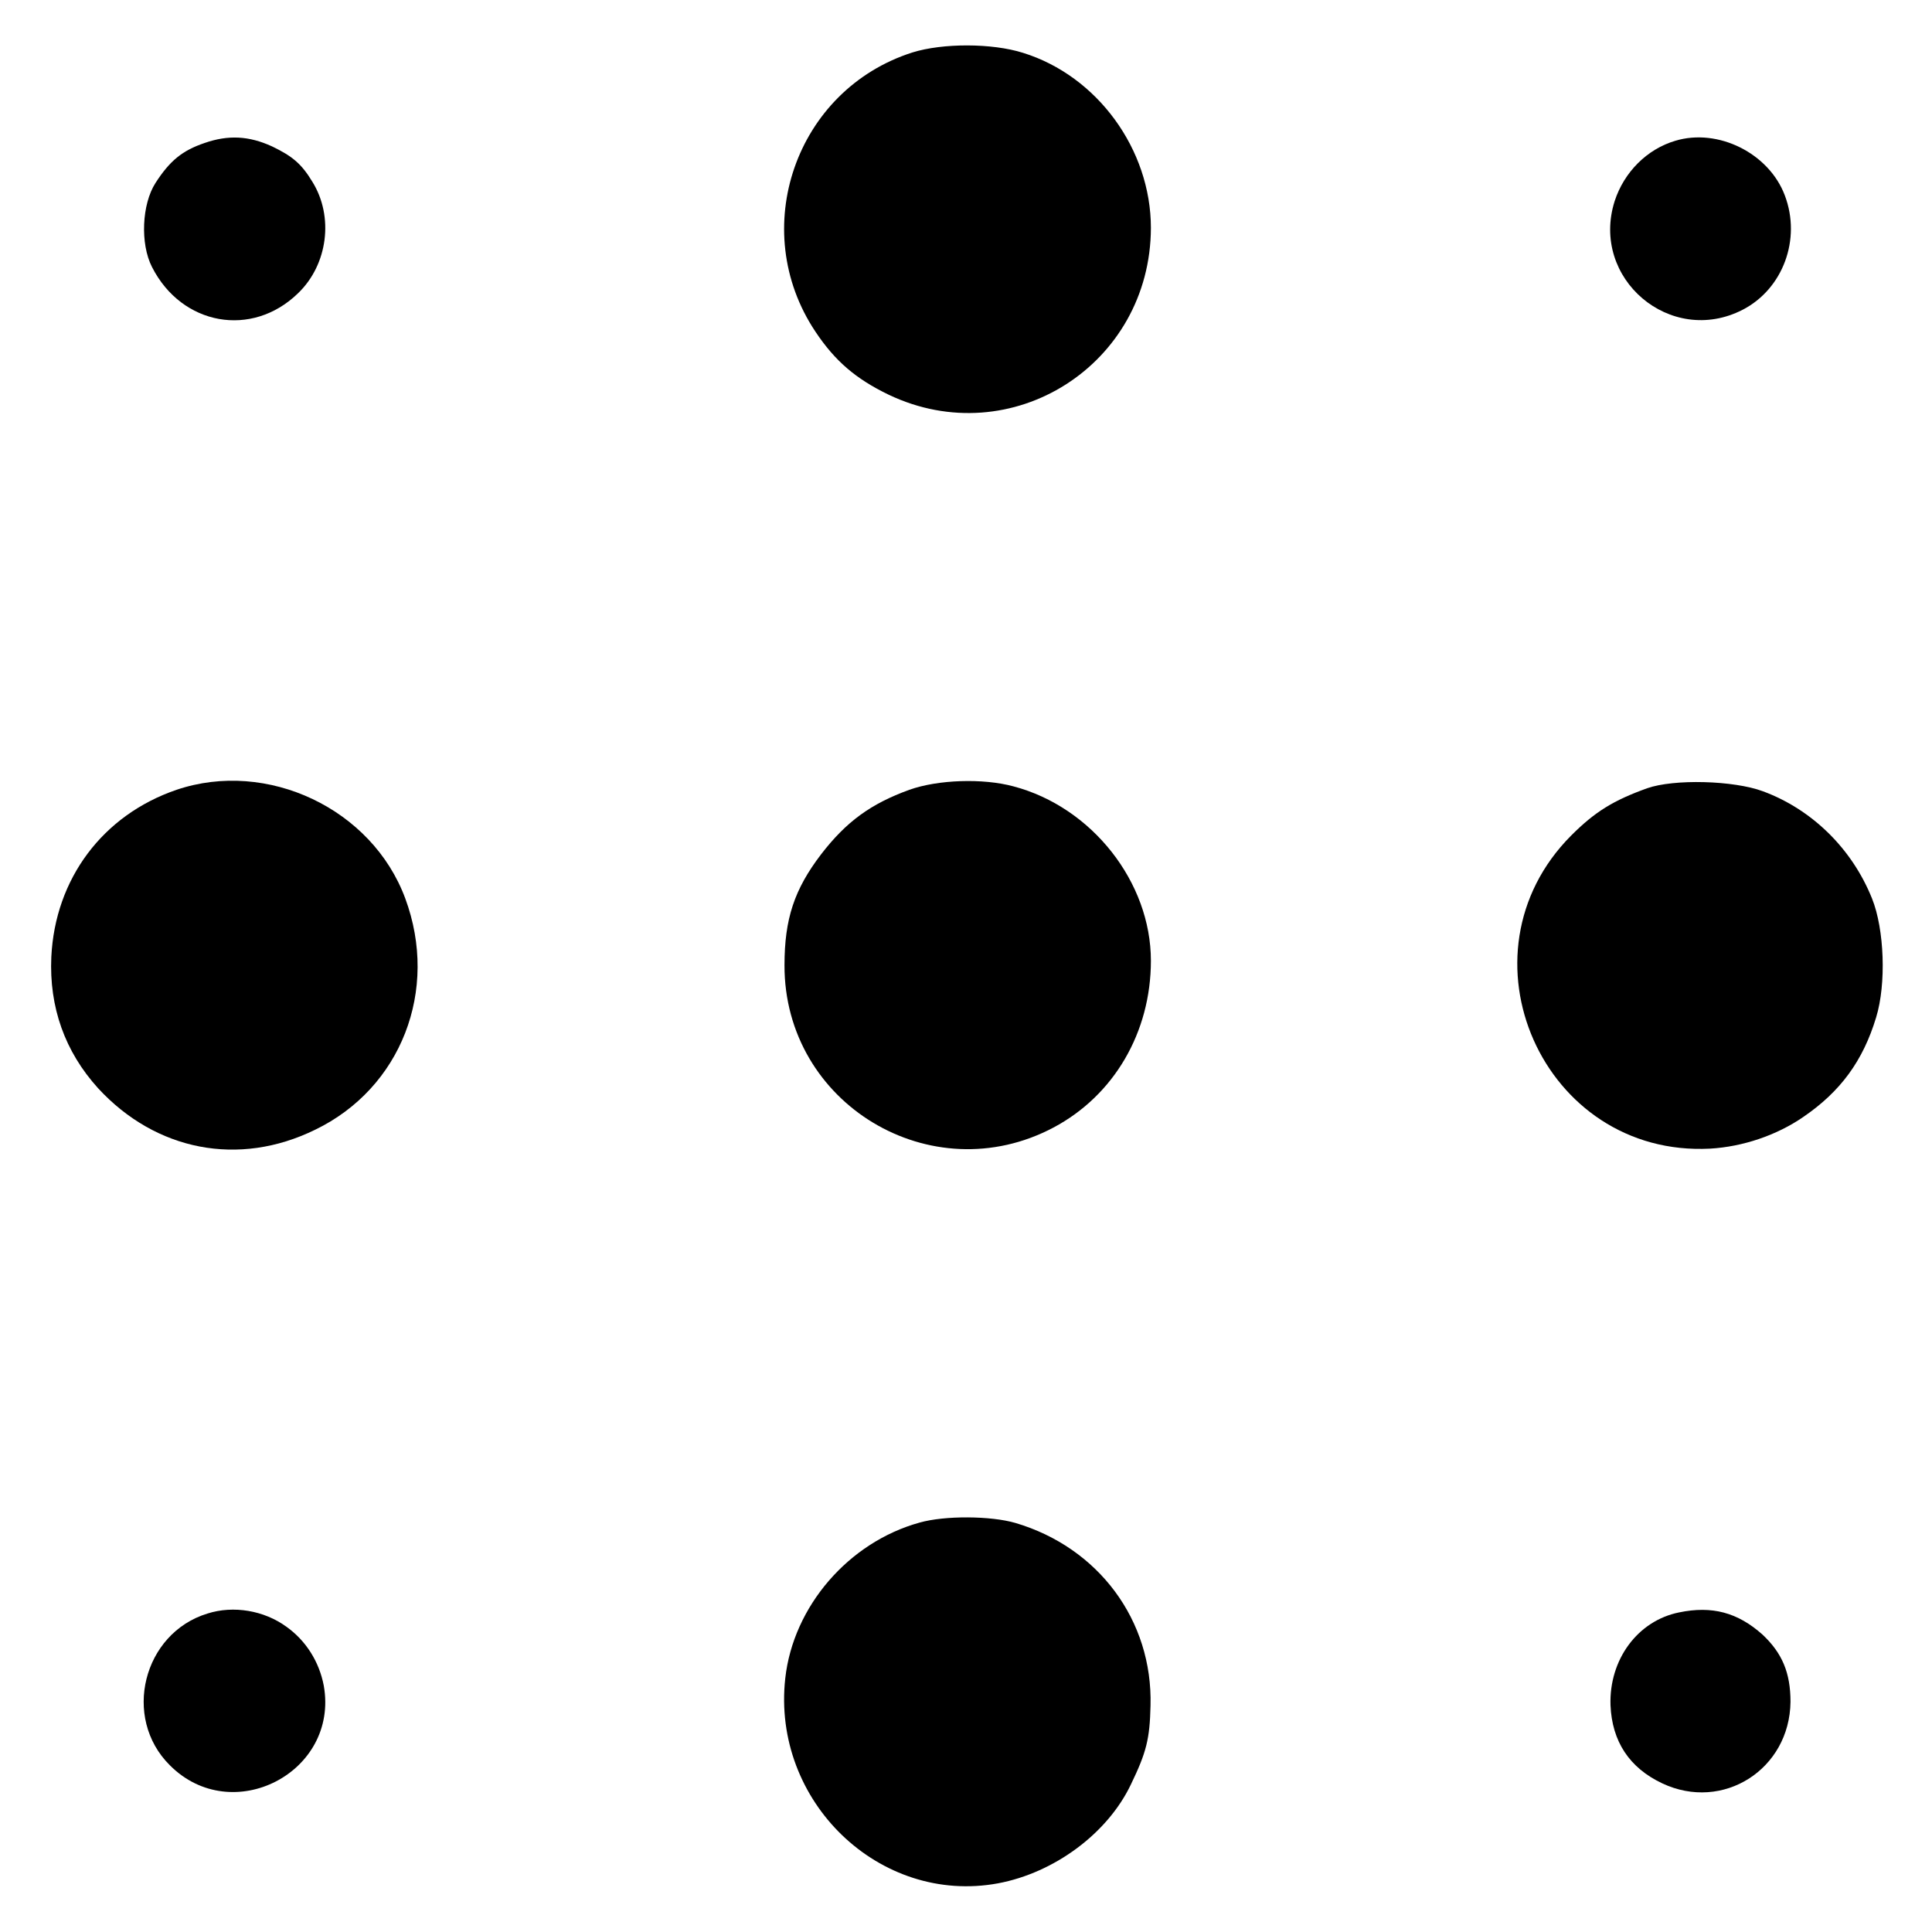
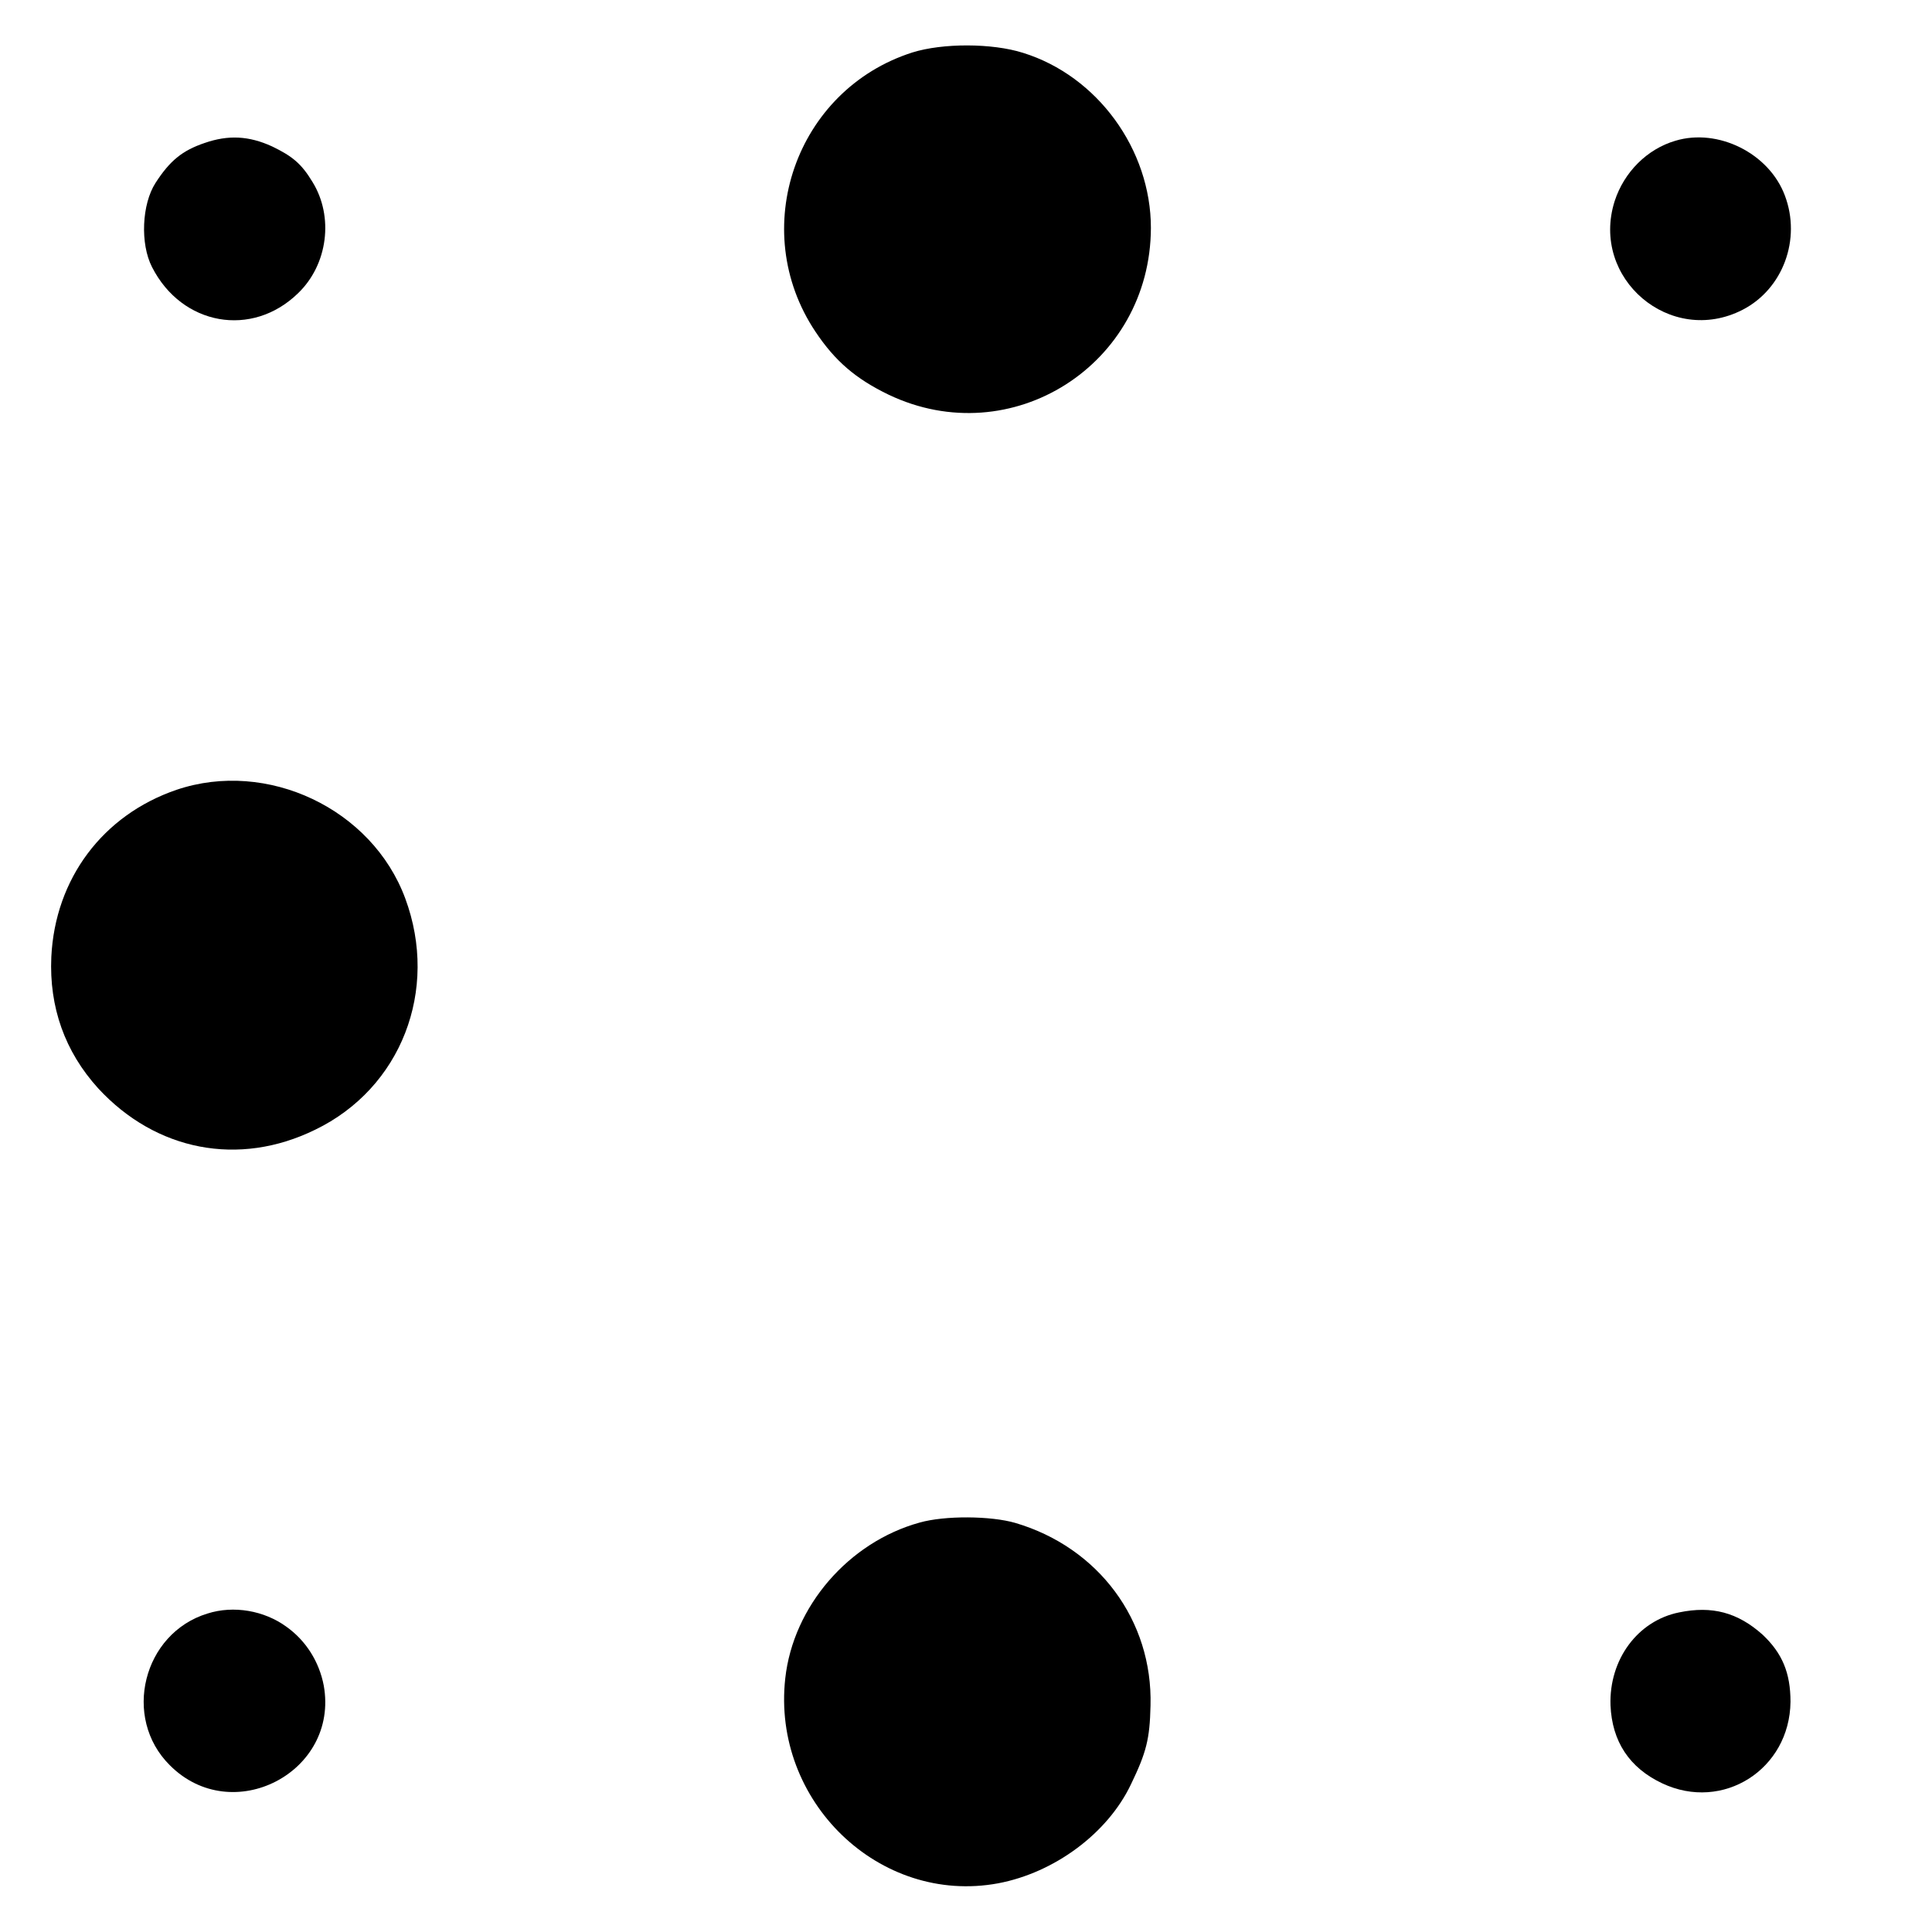
<svg xmlns="http://www.w3.org/2000/svg" version="1.0" width="512pt" height="512pt" viewBox="0 0 512 512" preserveAspectRatio="xMidYMid meet">
  <g transform="translate(0,512) scale(0.1,-0.1)" fill="#000000" stroke="none">
    <path d="M2418 4981 c-310 -99 -438 -469 -257 -740 52 -78 107 -125 194 -167 325 -155 694 79 695 442 0 208 -142 403 -339 464 -82 26 -213 26 -293 1z" />
    <path d="M542 4741 c-59 -20 -92 -47 -130 -106 -36 -56 -41 -161 -9 -223 79 -155 265 -188 387 -69 79 76 95 203 38 295 -29 48 -53 68 -107 94 -61 28 -116 31 -179 9z" />
    <path d="M4440 4747 c-75 -22 -136 -83 -161 -160 -65 -205 148 -386 339 -288 107 55 156 187 112 303 -42 112 -177 179 -290 145z" />
    <path d="M468 3027 c-196 -67 -322 -236 -332 -443 -6 -133 36 -251 124 -348 153 -166 373 -209 575 -110 228 110 329 370 239 613 -88 238 -366 369 -606 288z" />
-     <path d="M2410 3027 c-102 -37 -167 -84 -234 -171 -71 -93 -97 -171 -97 -294 -1 -367 389 -602 713 -430 160 85 258 252 258 442 0 208 -156 407 -364 462 -81 22 -200 18 -276 -9z" />
-     <path d="M4365 3031 c-89 -32 -138 -62 -201 -125 -314 -315 -75 -853 368 -830 86 5 176 35 247 84 98 67 158 148 193 264 27 88 22 233 -11 315 -53 132 -159 236 -289 284 -78 29 -236 33 -307 8z" />
    <path d="M2437 1085 c-188 -52 -335 -222 -356 -413 -36 -326 250 -601 564 -543 149 28 290 132 352 262 41 85 50 120 52 209 6 226 -138 419 -358 484 -65 19 -187 20 -254 1z" />
    <path d="M550 844 c-171 -52 -227 -276 -100 -402 165 -166 449 -19 408 211 -12 63 -47 119 -99 156 -59 43 -140 57 -209 35z" />
    <path d="M4450 847 c-110 -22 -186 -125 -182 -246 4 -96 50 -166 137 -207 161 -76 338 37 340 216 0 77 -22 129 -74 178 -66 59 -134 77 -221 59z" />
  </g>
</svg>